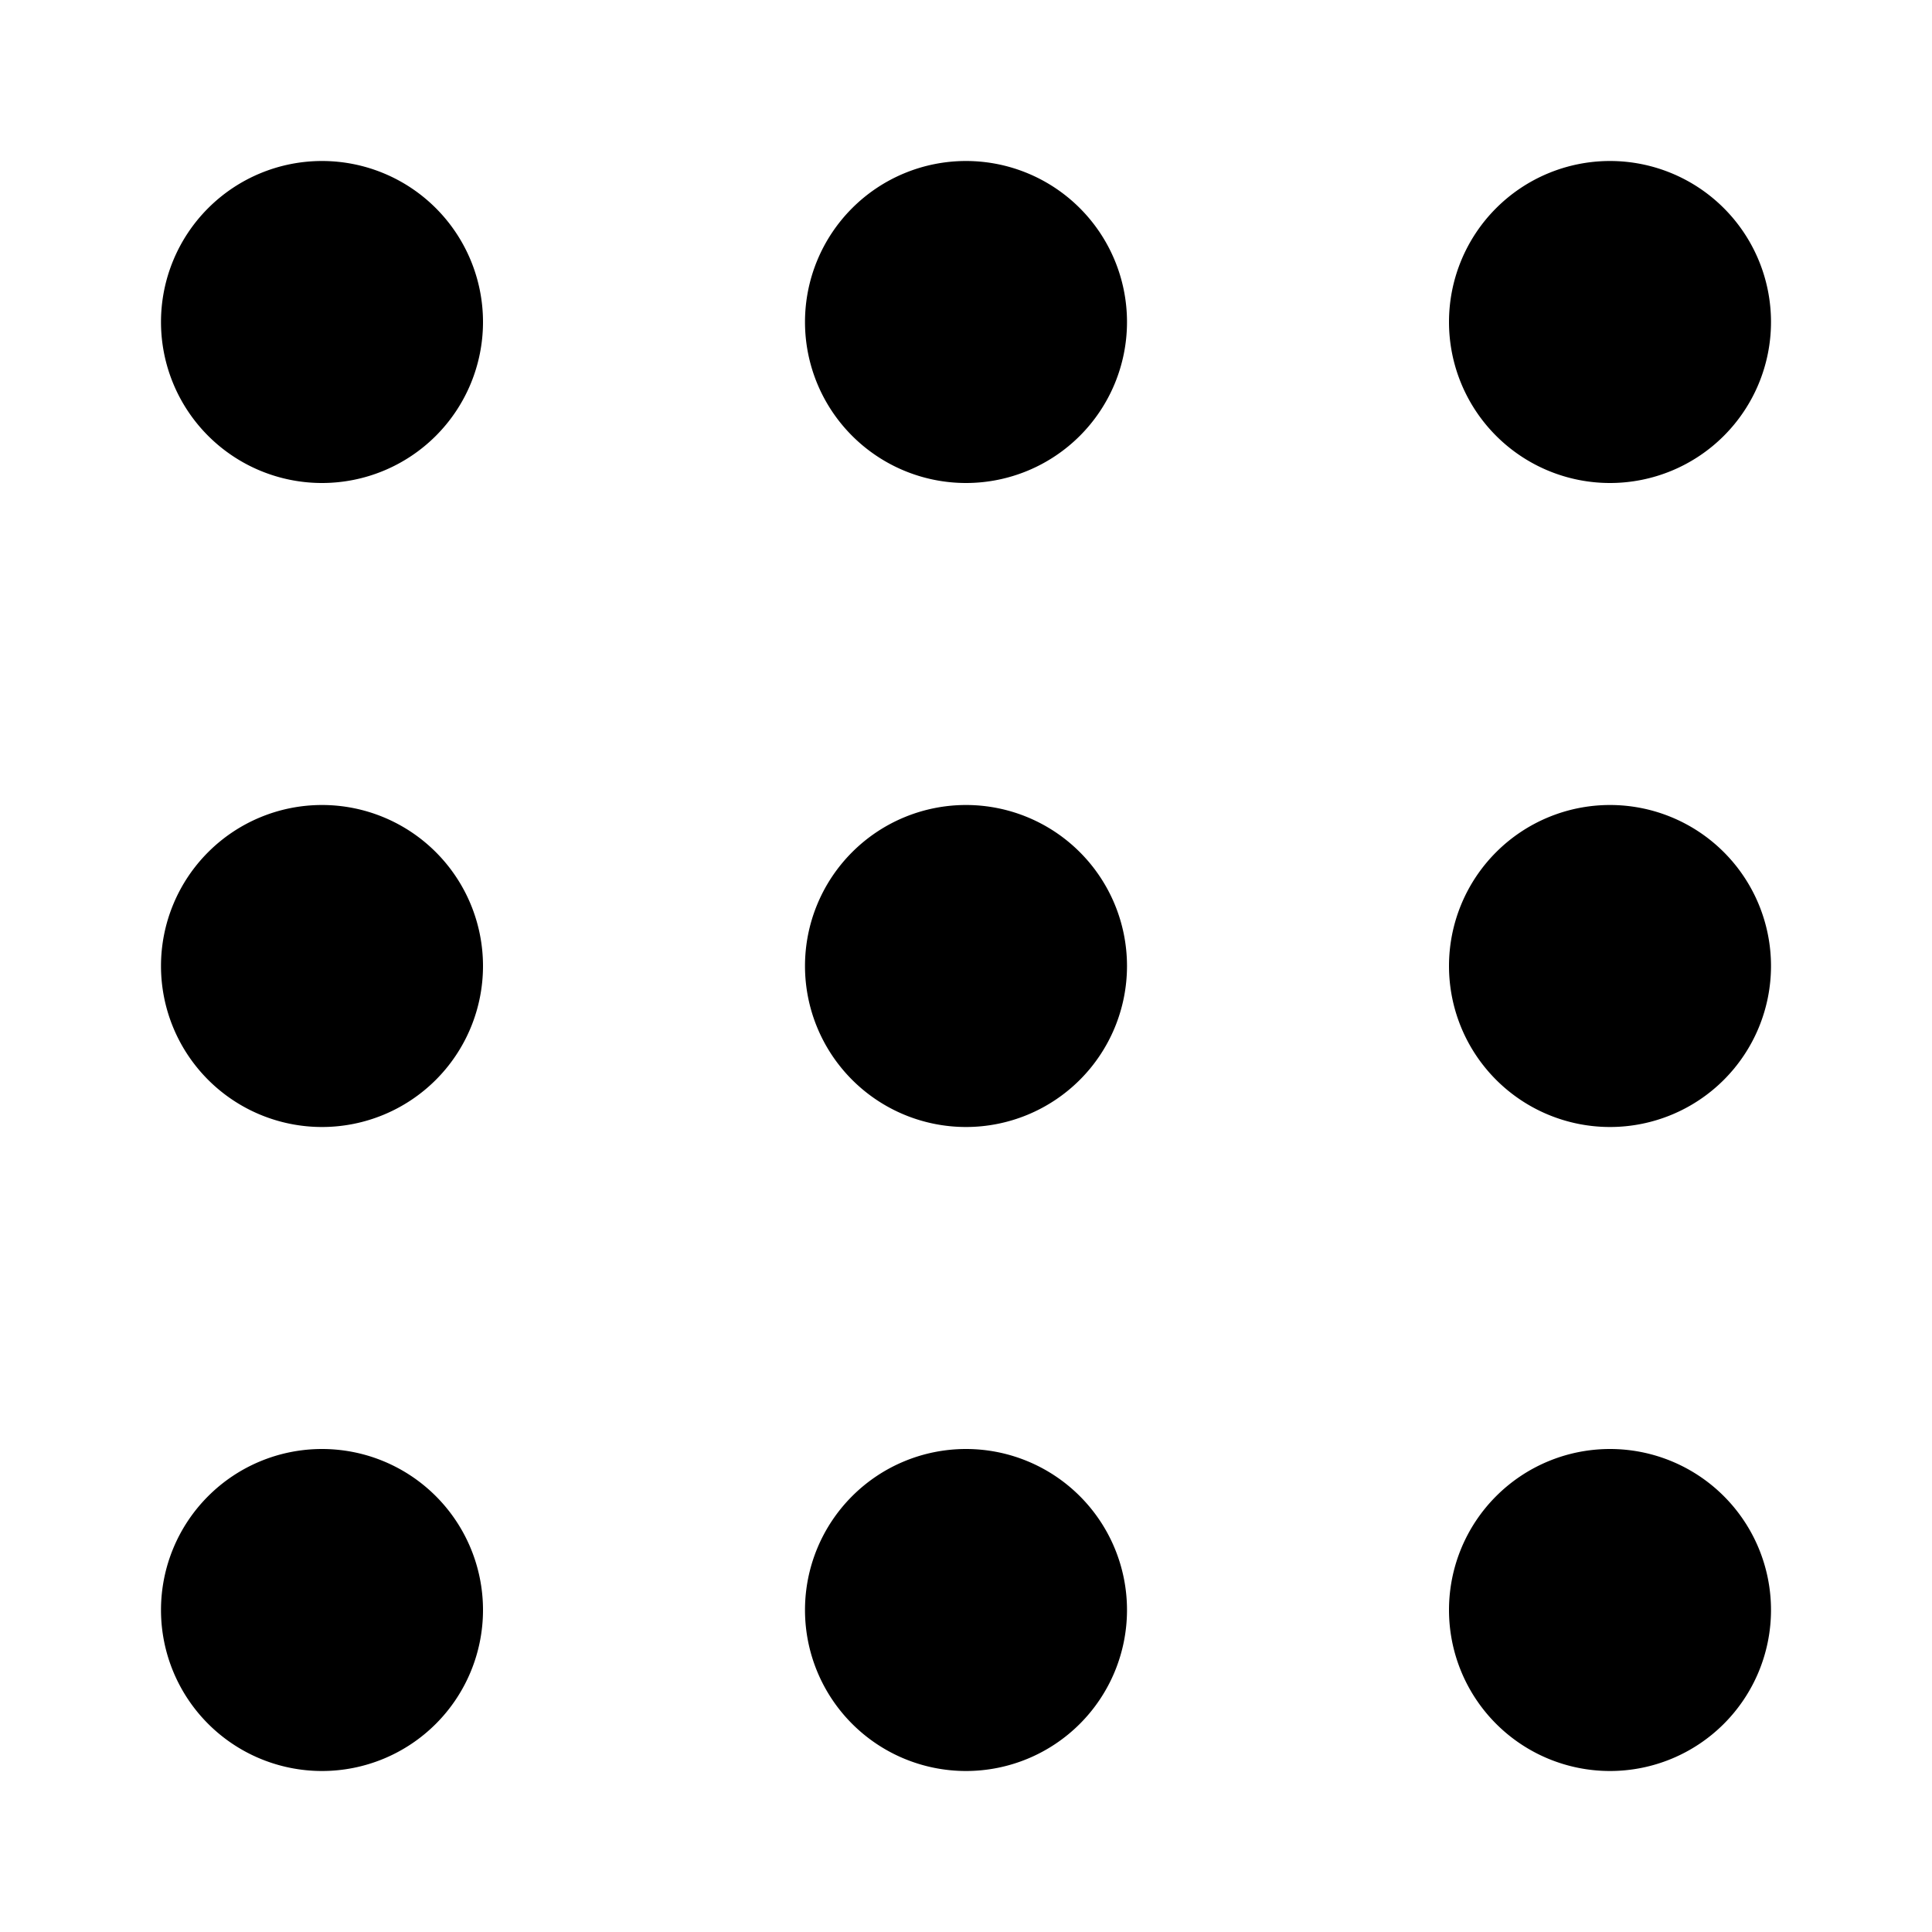
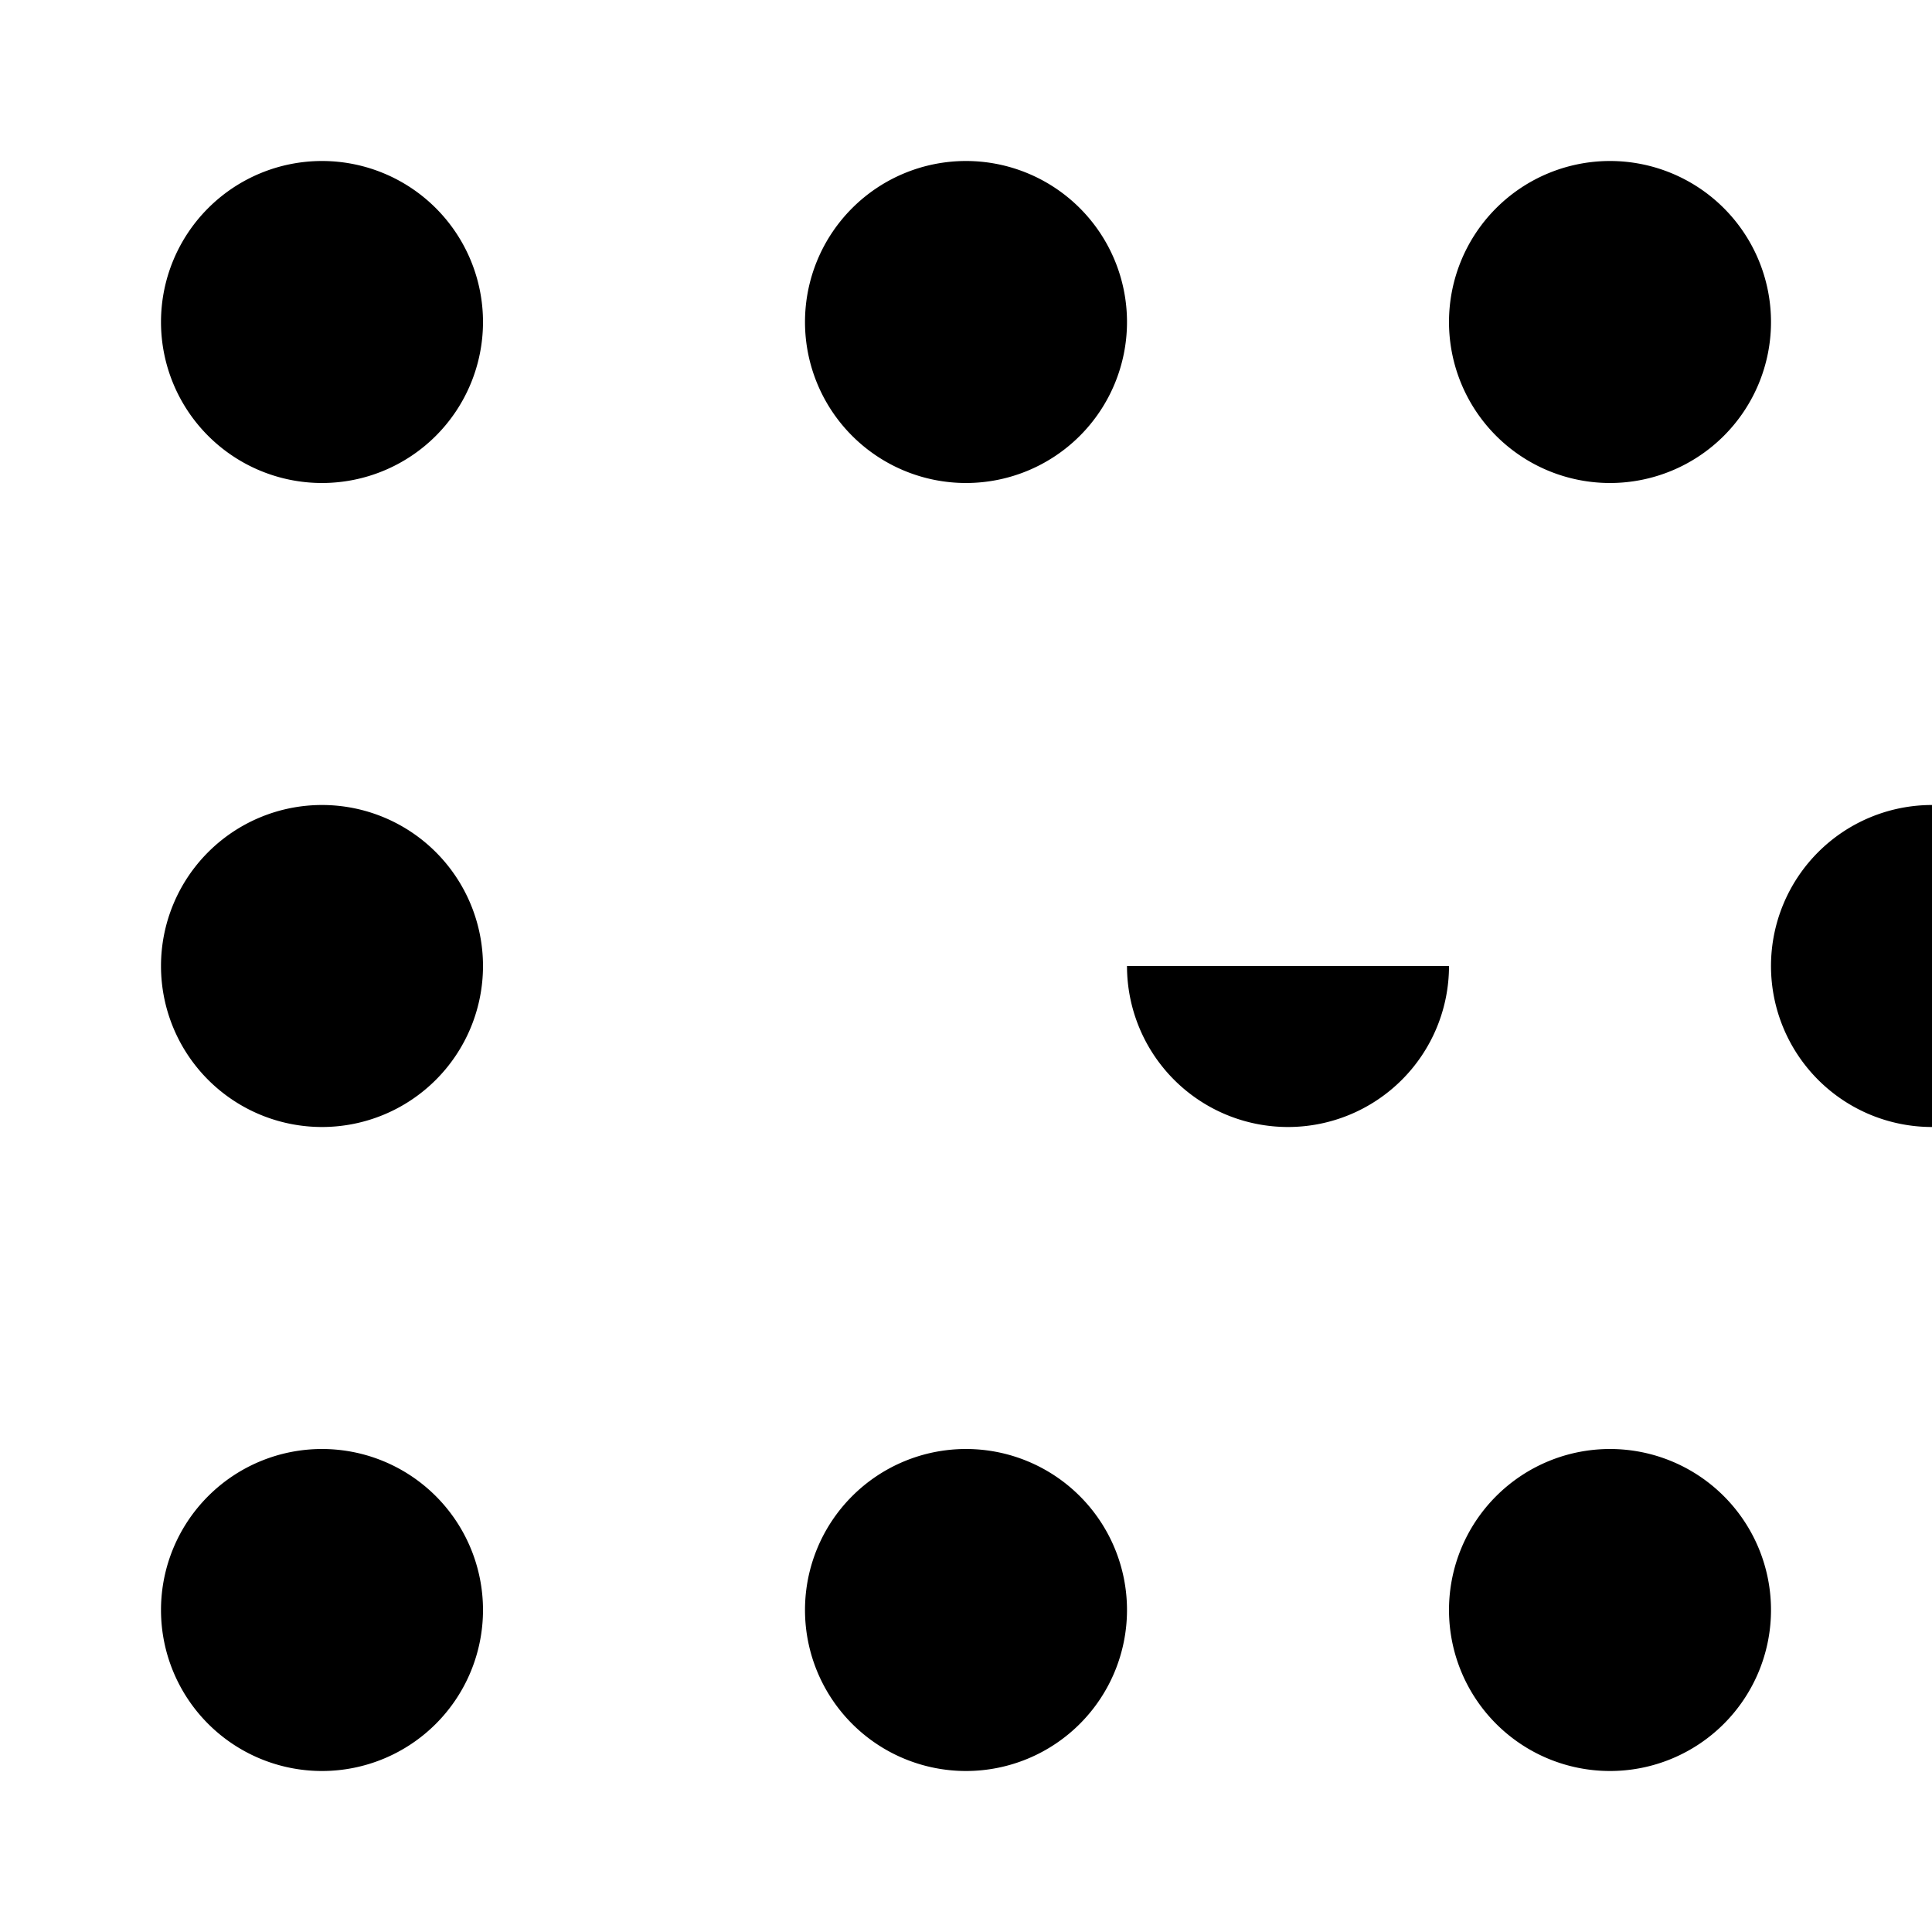
<svg xmlns="http://www.w3.org/2000/svg" width="800" height="800" viewBox="0 0 24 24">
-   <path fill="currentColor" fill-rule="evenodd" d="M4 2a2 2 0 1 1 0 4a2 2 0 0 1 0-4m8 0a2 2 0 1 1 0 4a2 2 0 0 1 0-4m10 2a2 2 0 1 0-4 0a2 2 0 0 0 4 0M4 10a2 2 0 1 1 0 4a2 2 0 0 1 0-4m10 2a2 2 0 1 0-4 0a2 2 0 0 0 4 0m6-2a2 2 0 1 1 0 4a2 2 0 0 1 0-4M6 20a2 2 0 1 0-4 0a2 2 0 0 0 4 0m6-2a2 2 0 1 1 0 4a2 2 0 0 1 0-4m10 2a2 2 0 1 0-4 0a2 2 0 0 0 4 0" clip-rule="evenodd" />
+   <path fill="currentColor" fill-rule="evenodd" d="M4 2a2 2 0 1 1 0 4a2 2 0 0 1 0-4m8 0a2 2 0 1 1 0 4a2 2 0 0 1 0-4m10 2a2 2 0 1 0-4 0a2 2 0 0 0 4 0M4 10a2 2 0 1 1 0 4a2 2 0 0 1 0-4m10 2a2 2 0 0 0 4 0m6-2a2 2 0 1 1 0 4a2 2 0 0 1 0-4M6 20a2 2 0 1 0-4 0a2 2 0 0 0 4 0m6-2a2 2 0 1 1 0 4a2 2 0 0 1 0-4m10 2a2 2 0 1 0-4 0a2 2 0 0 0 4 0" clip-rule="evenodd" />
</svg>